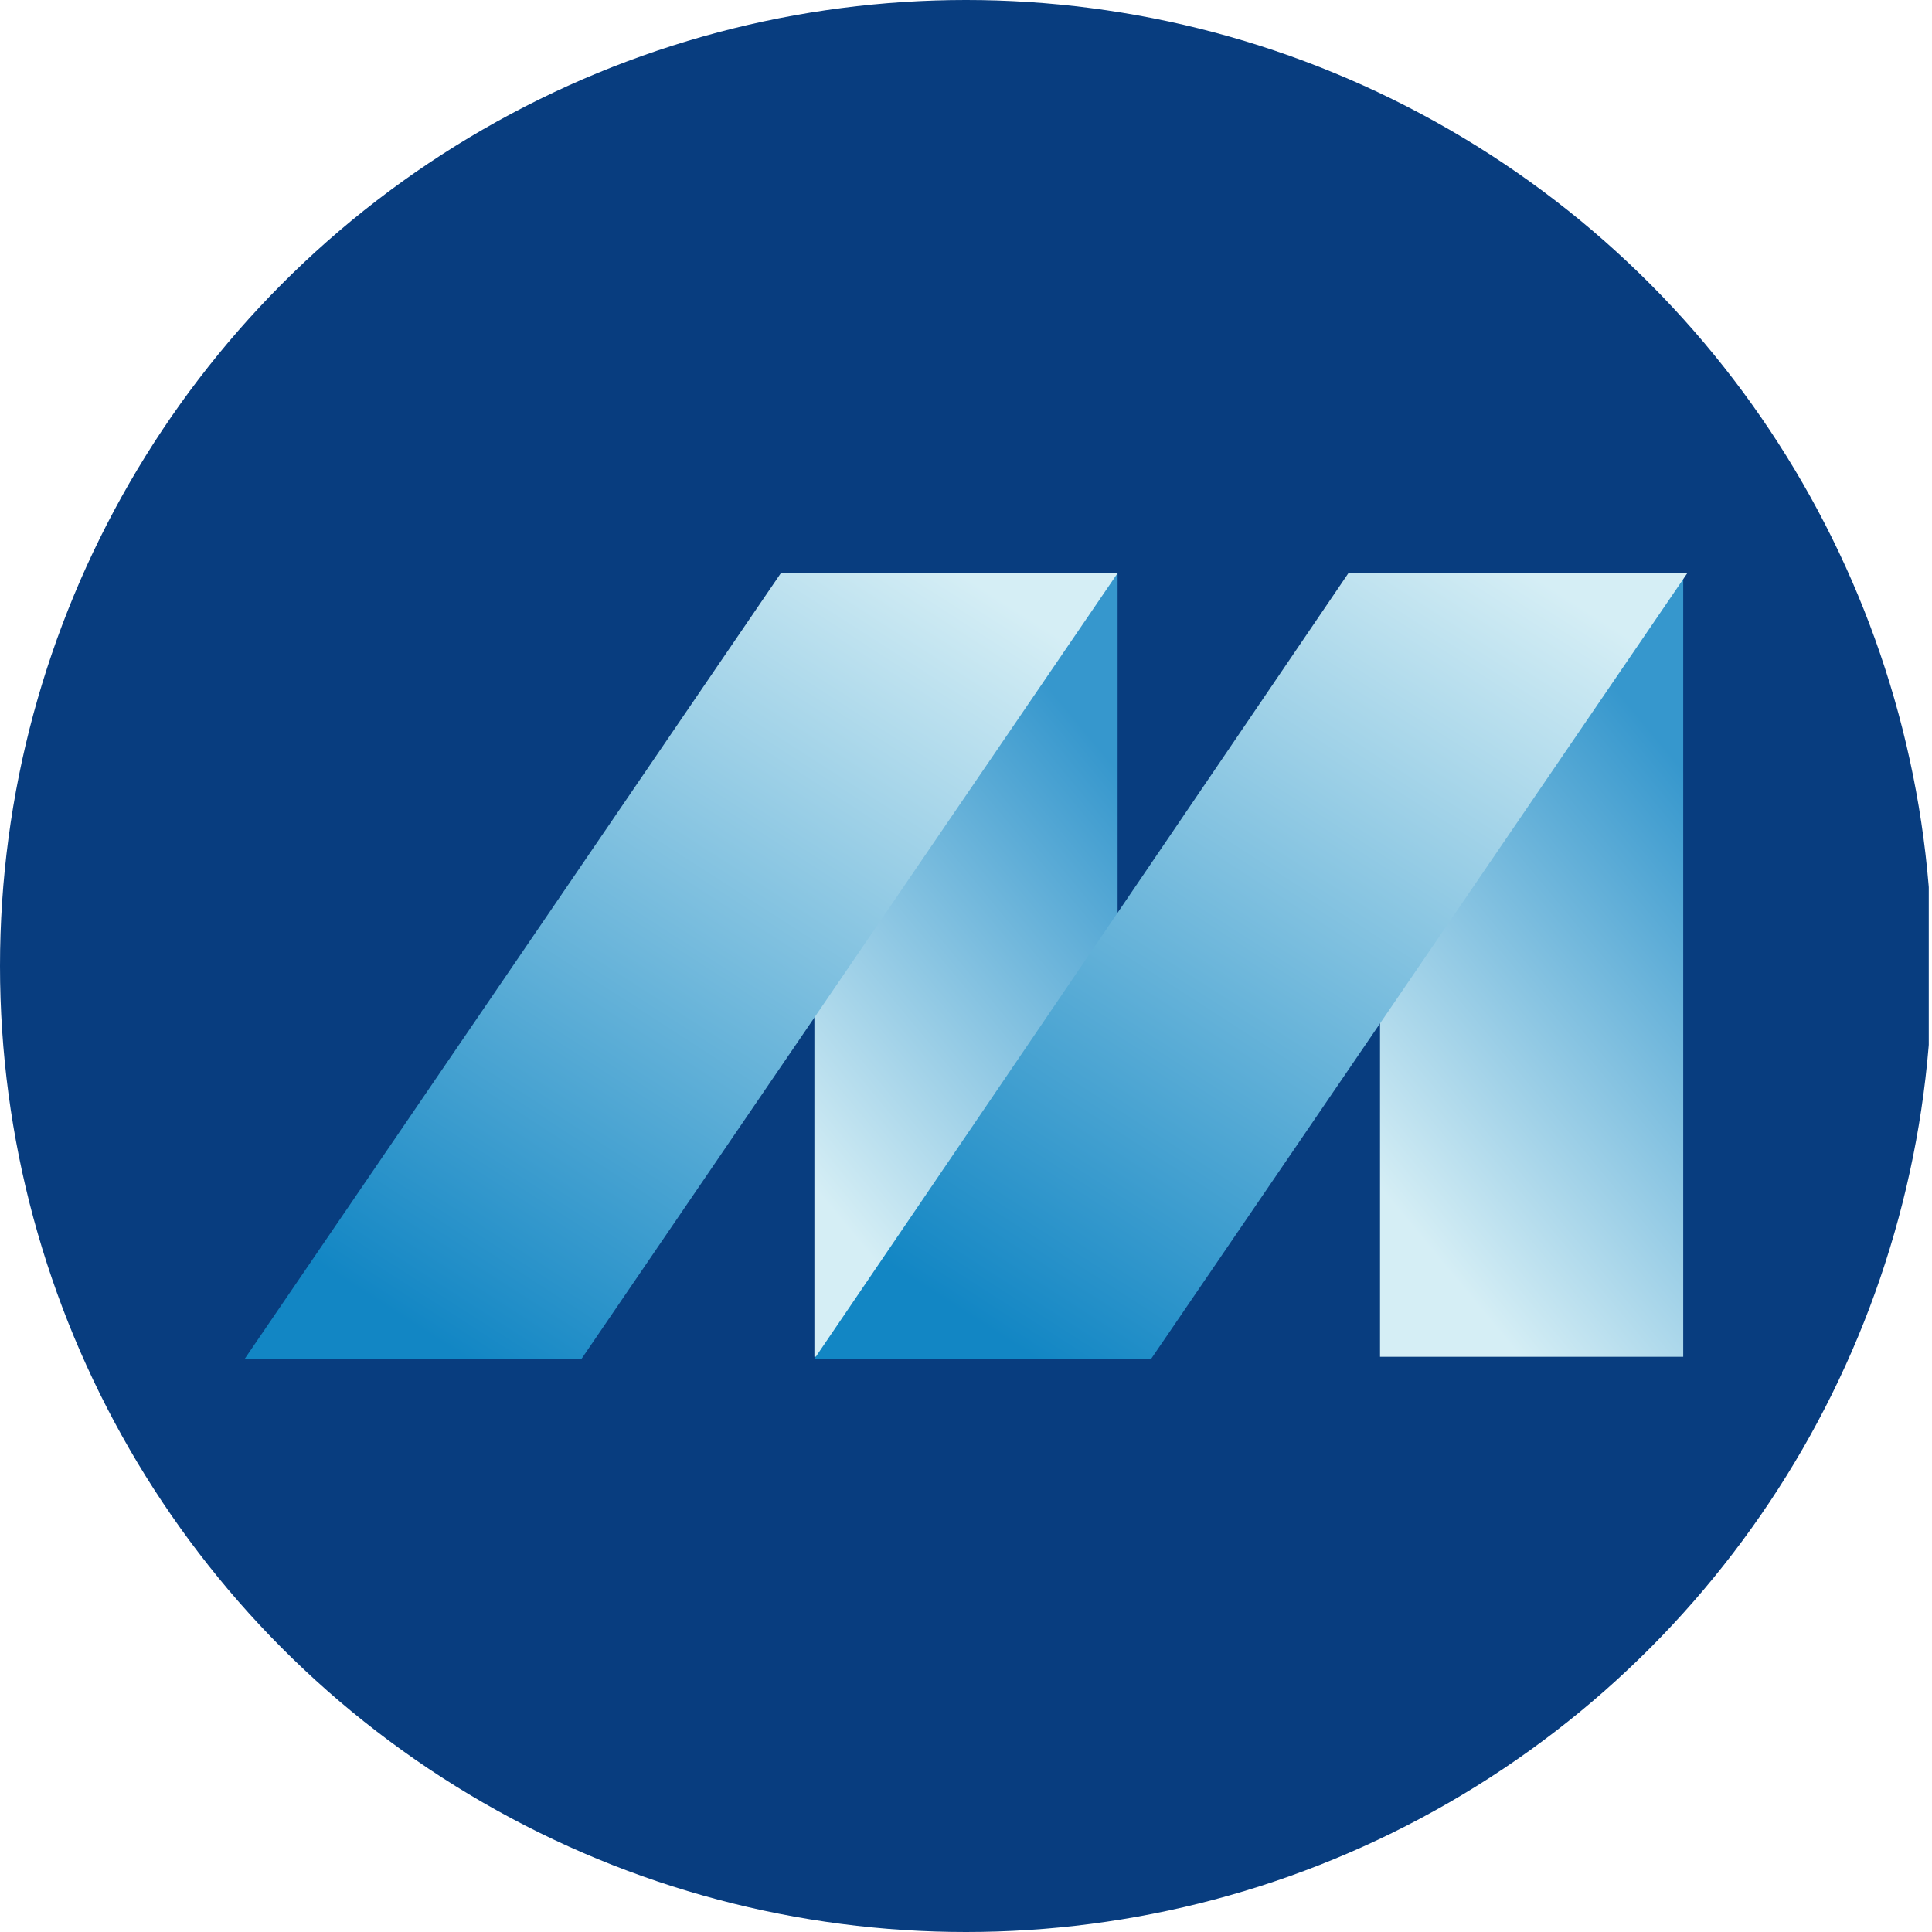
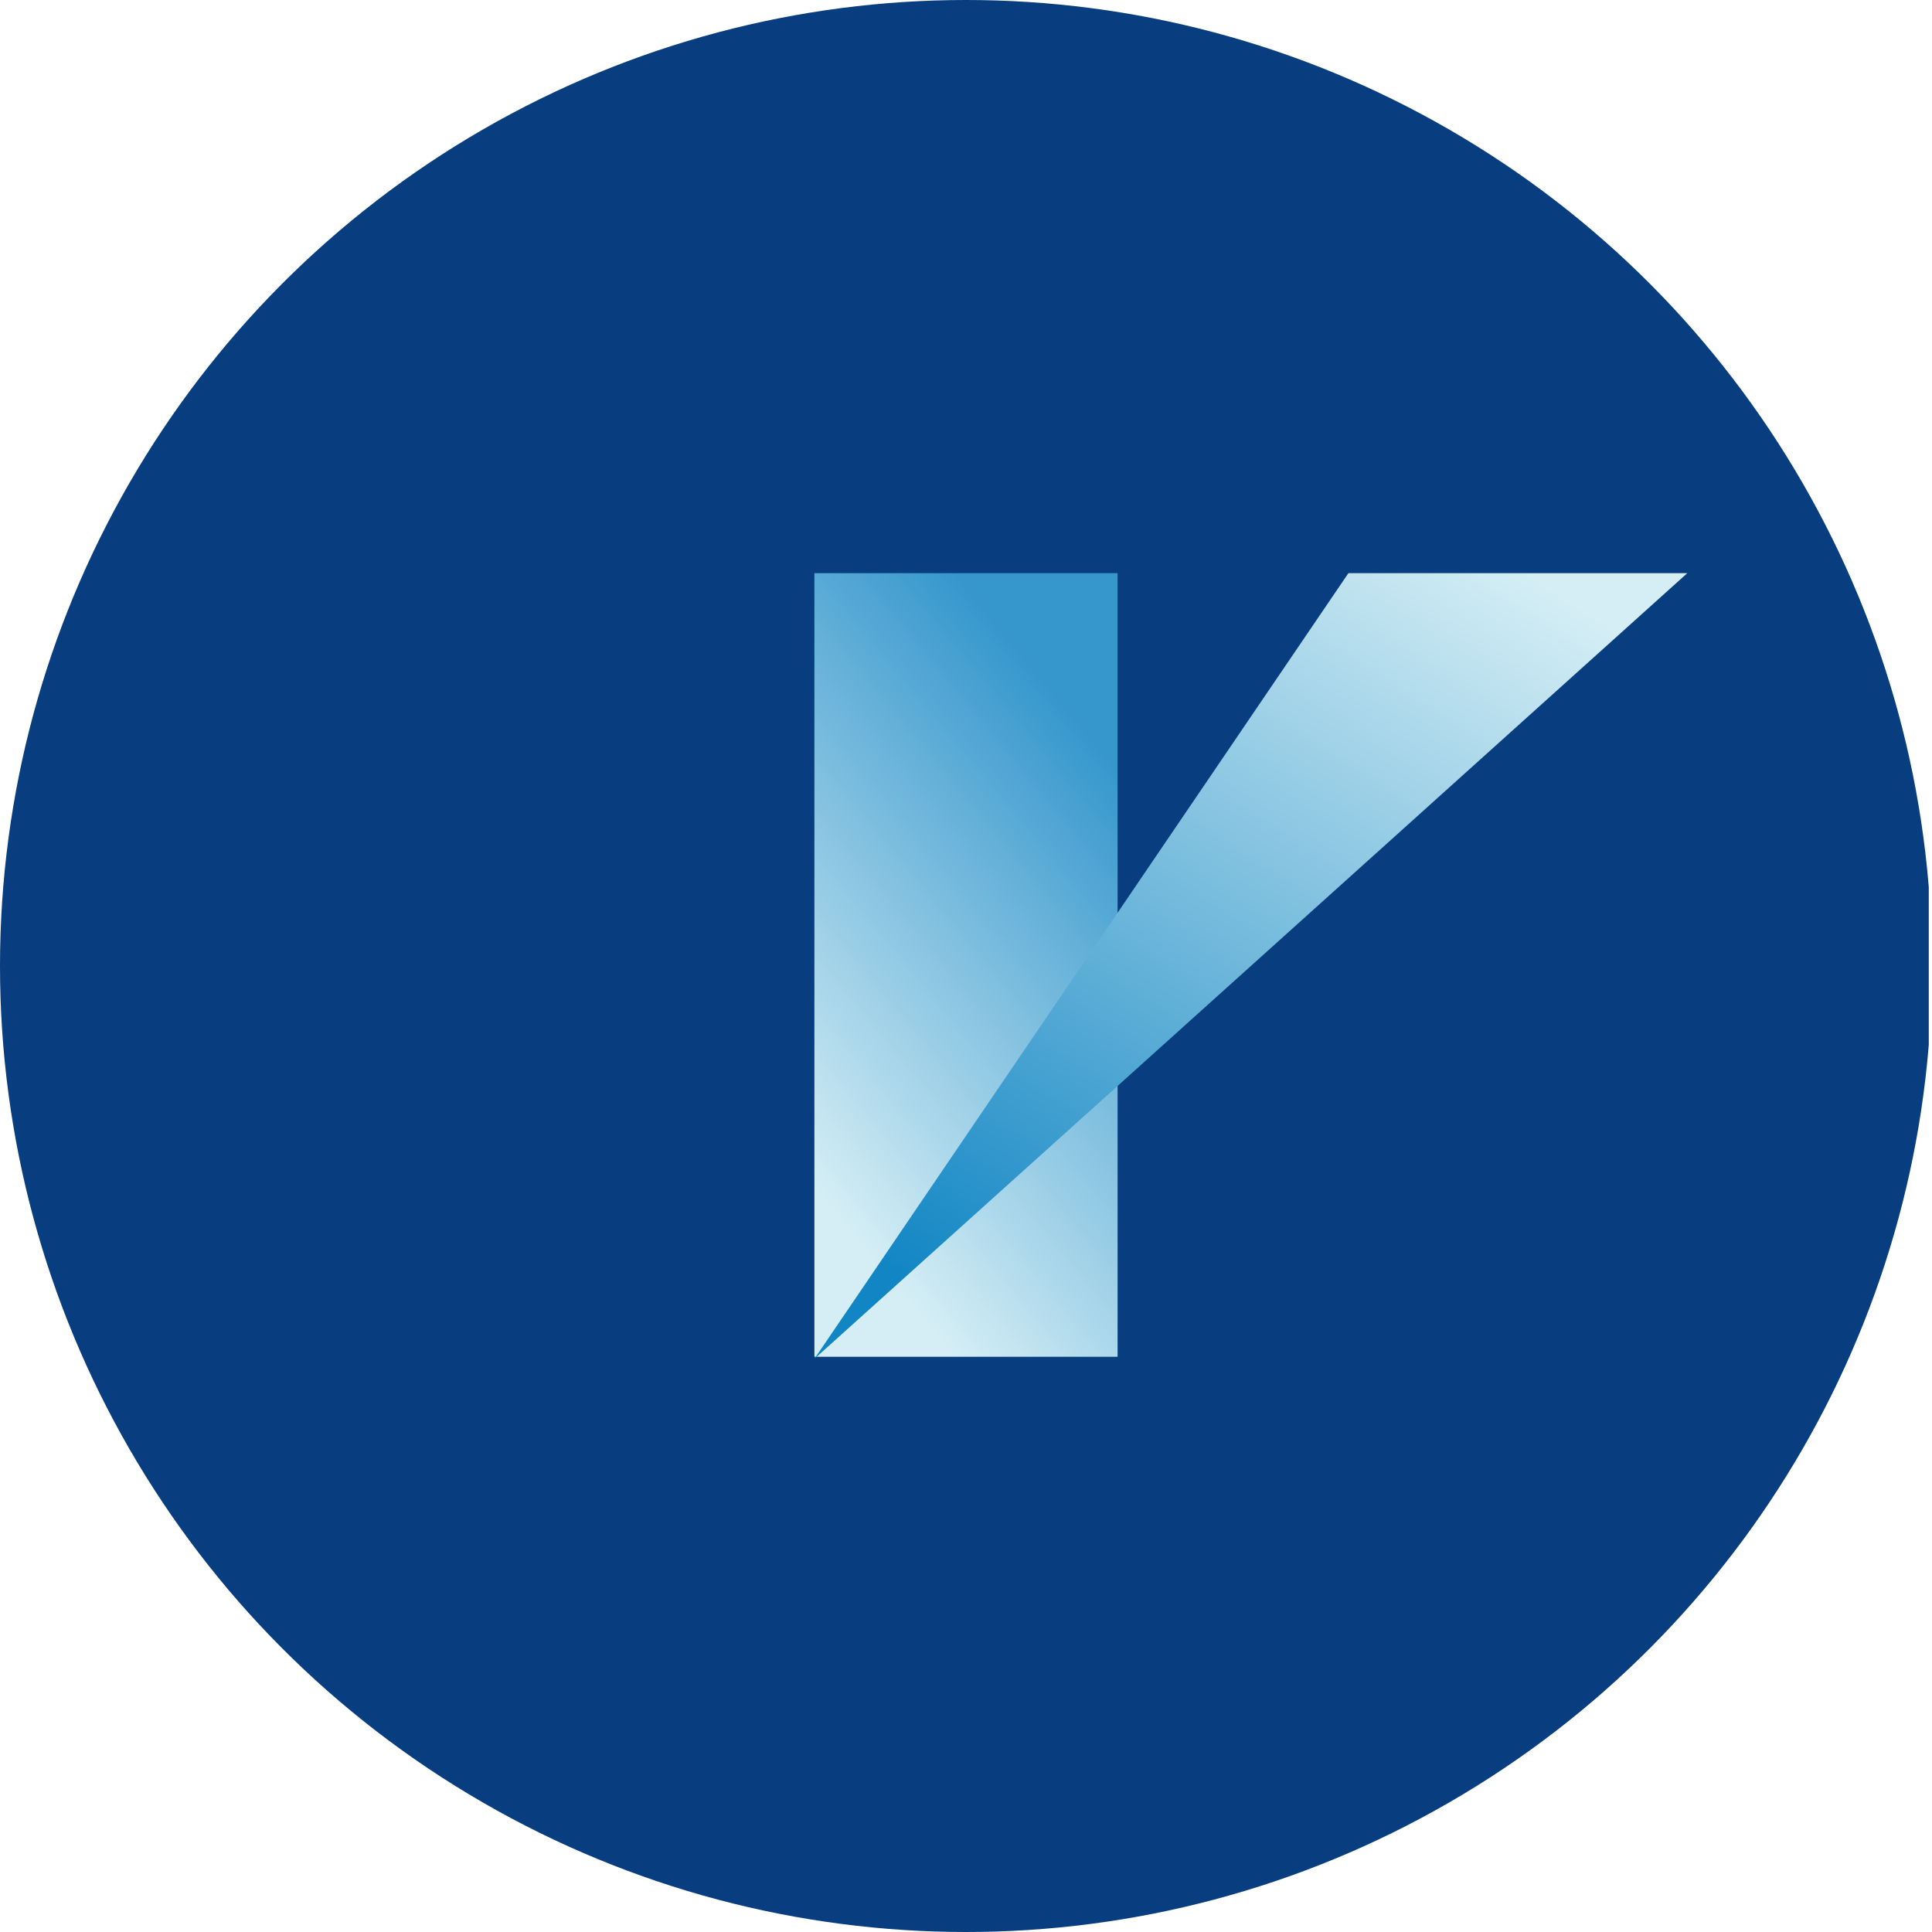
<svg xmlns="http://www.w3.org/2000/svg" xmlns:xlink="http://www.w3.org/1999/xlink" viewBox="0 0 300 300" width="300" height="300">
  <defs>
    <linearGradient id="a" x1="178.892" y1="443.88" x2="118.962" y2="493.58" gradientTransform="translate(0 -318)" gradientUnits="userSpaceOnUse">
      <stop offset="0" stop-color="#3697cd" />
      <stop offset="1" stop-color="#d5eef5" />
    </linearGradient>
    <linearGradient id="b" x1="266.722" y1="443.88" x2="206.792" y2="493.58" xlink:href="#a" />
    <linearGradient id="c" x1="156.663" y1="526.438" x2="234.673" y2="405.088" gradientTransform="translate(0 -318)" gradientUnits="userSpaceOnUse">
      <stop offset="0" stop-color="#1286c4" />
      <stop offset="1" stop-color="#d5eef5" />
    </linearGradient>
    <linearGradient id="d" x1="68.215" y1="526.42" x2="146.225" y2="405.07" xlink:href="#c" />
    <clipPath id="bz_circular_clip">
      <circle cx="150.0" cy="150.0" r="150.0" />
    </clipPath>
  </defs>
  <g clip-path="url(#bz_circular_clip)">
    <rect x="-0.5" width="300" height="300" fill="#083d7f" />
    <path d="M173.54,89H126.46V210.68h47.08Z" fill="url(#a)" />
-     <path d="M261.37,89H214.29V210.68h47.08Z" fill="url(#b)" />
-     <path d="M209.38,89,126.46,211h52.29L262,89Z" fill="url(#c)" />
-     <path d="M121.25,89,38,211H90.3L173.54,89Z" fill="url(#d)" />
+     <path d="M209.38,89,126.46,211L262,89Z" fill="url(#c)" />
  </g>
</svg>